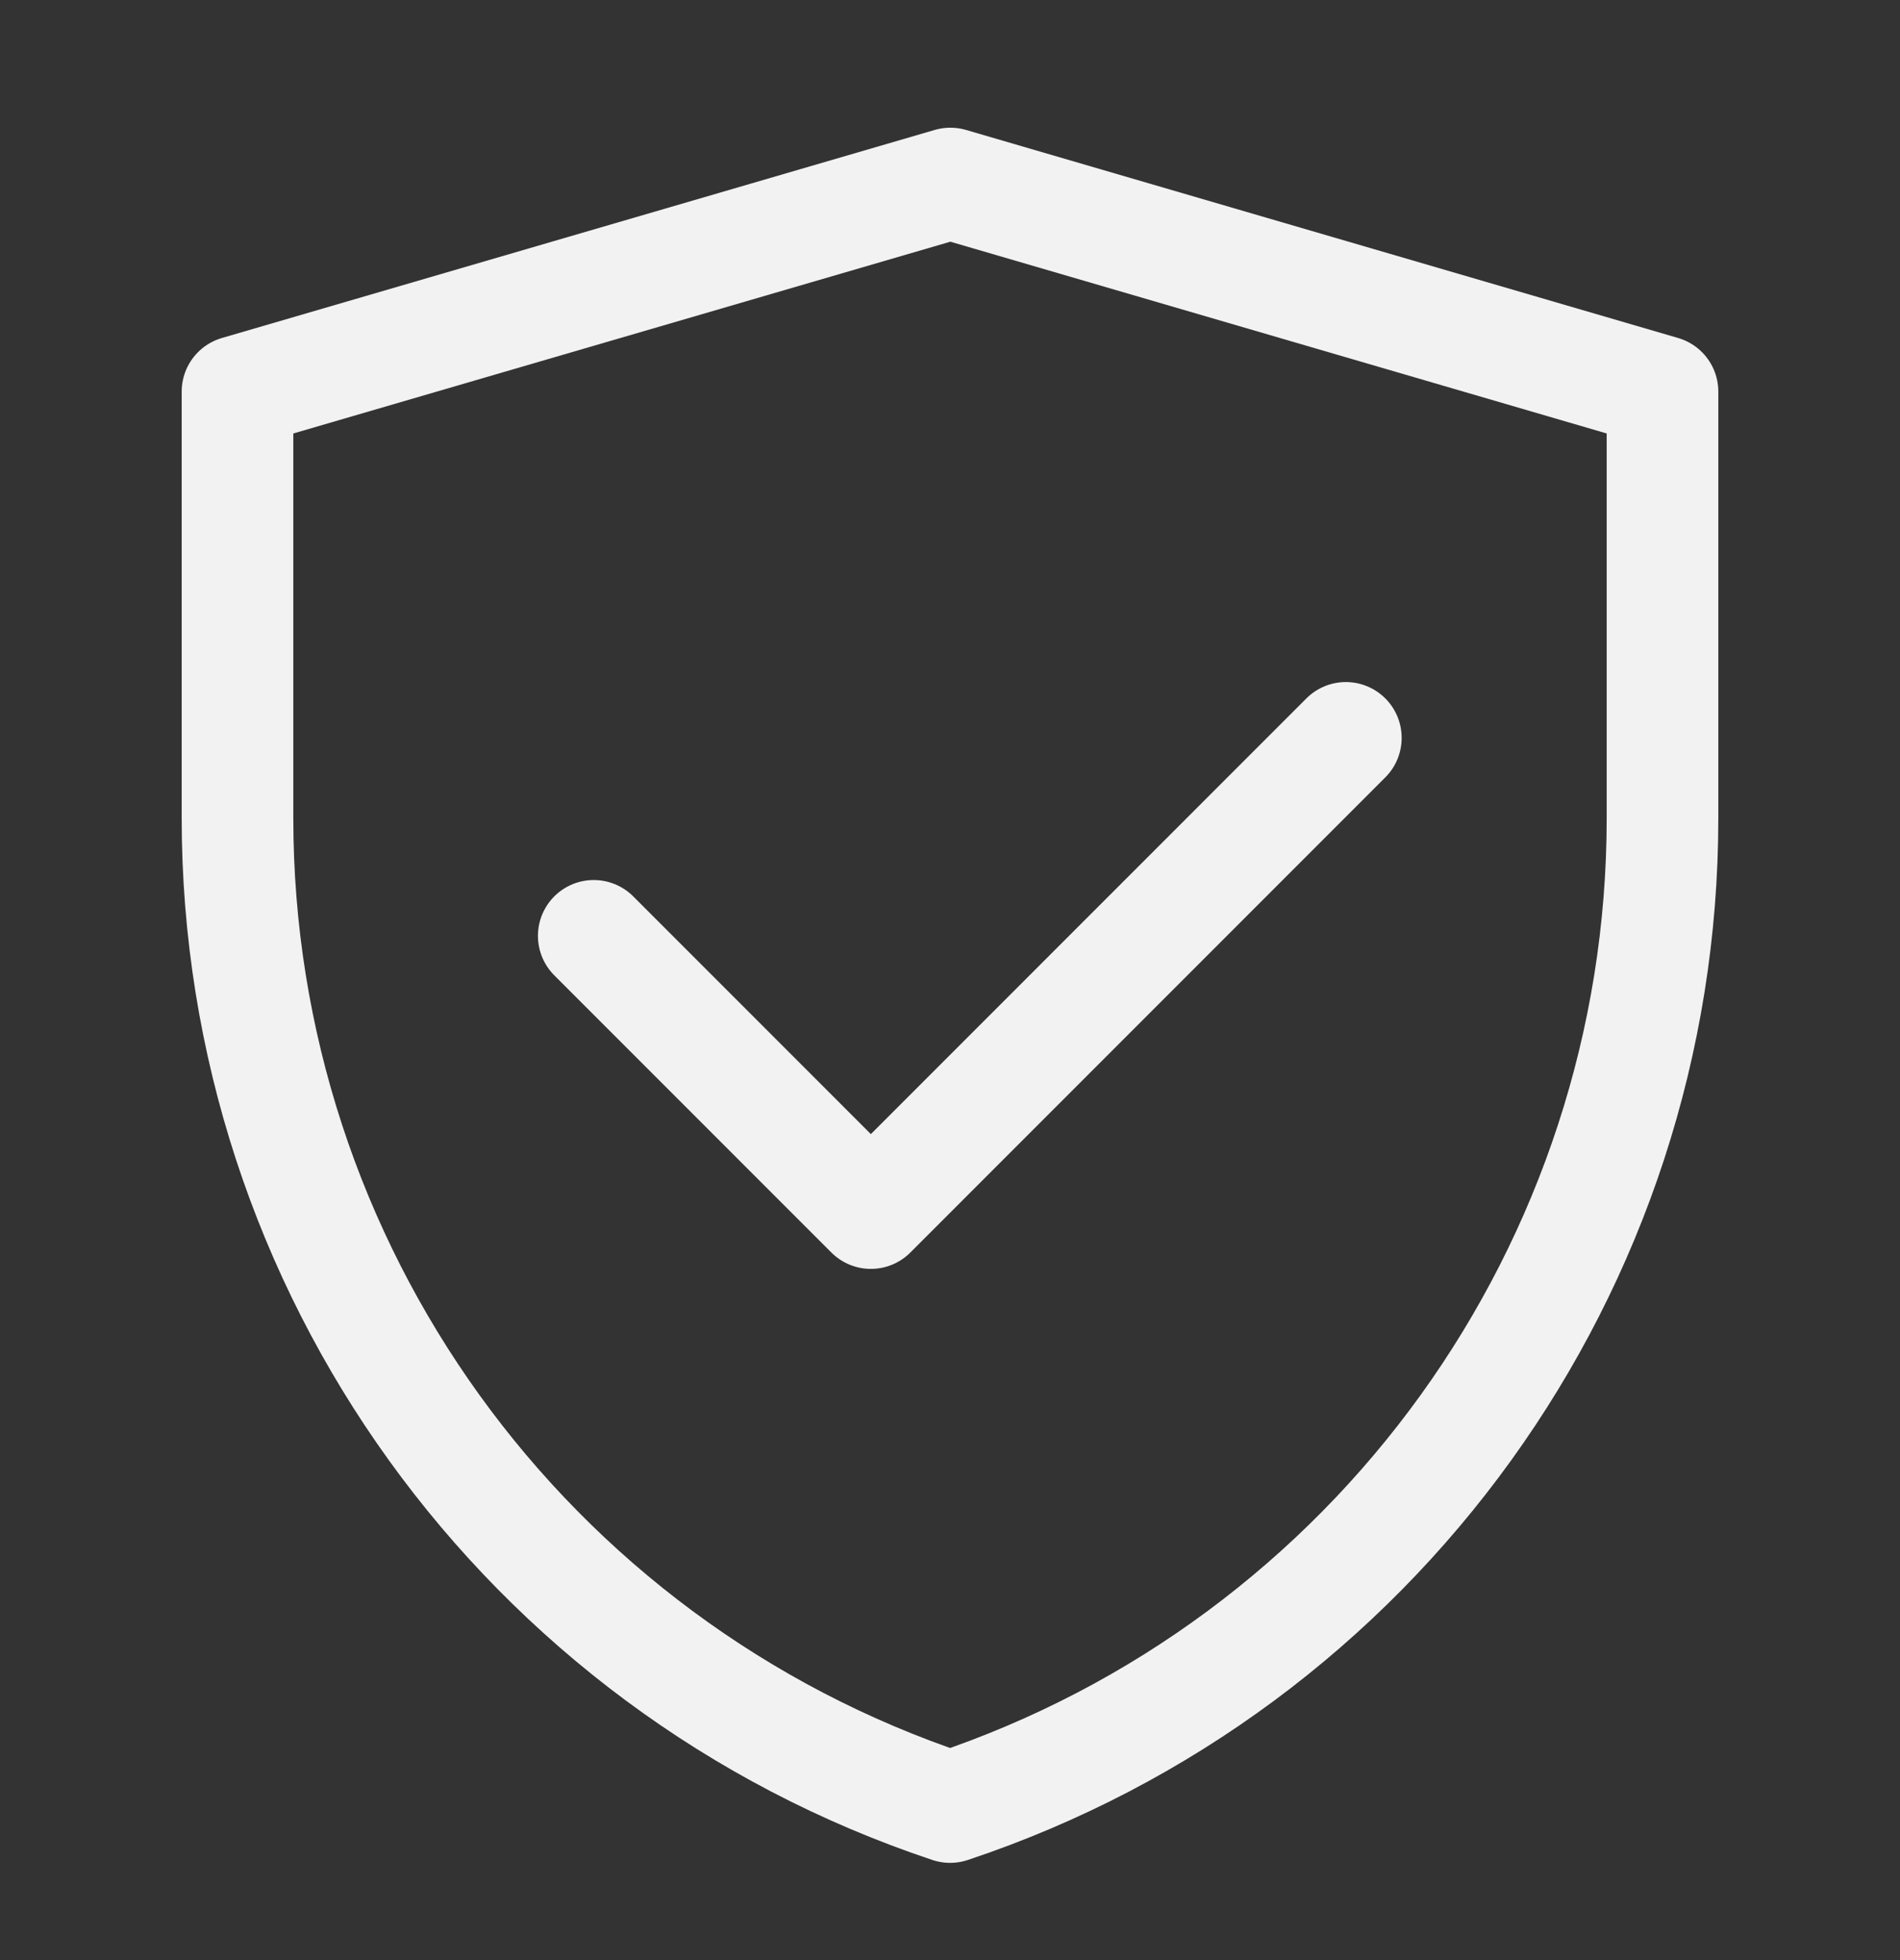
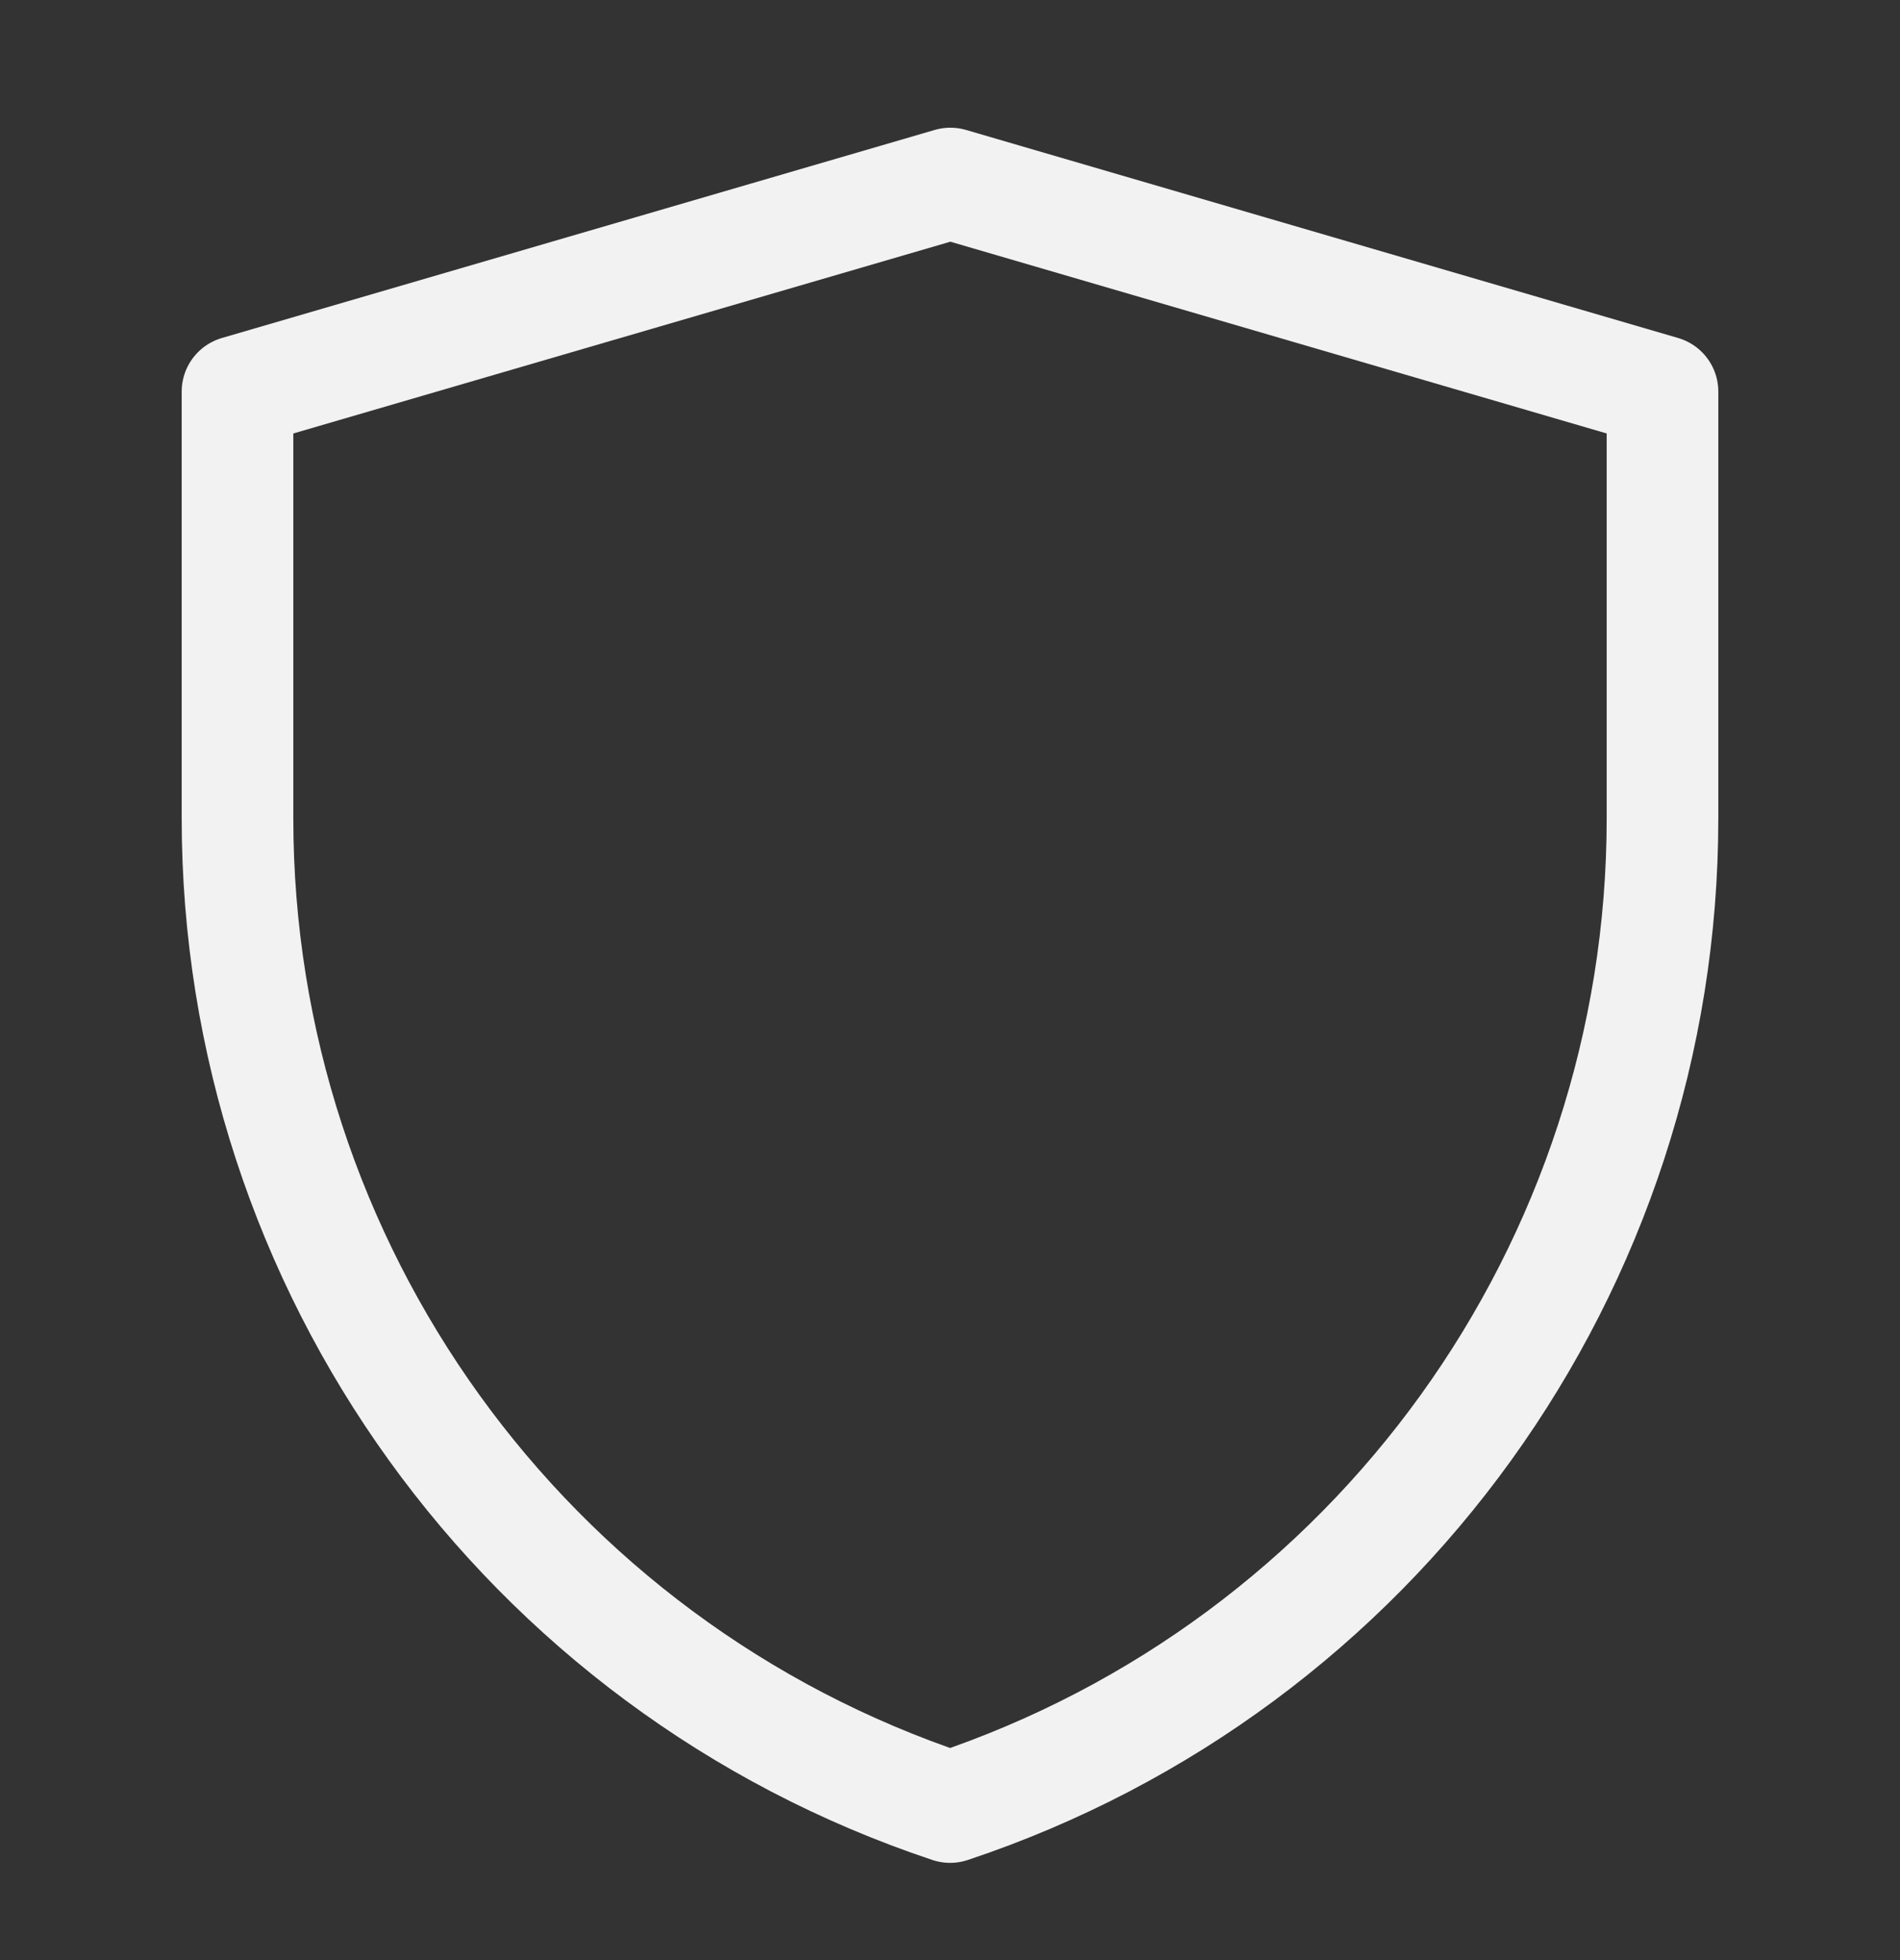
<svg xmlns="http://www.w3.org/2000/svg" width="32" height="33" viewBox="0 0 32 33" fill="none">
  <rect x="0" y="0" width="32" height="33" fill="#333333" stroke="none" />
  <path d="M4 6.593L16.006 3.09L28 6.593V13.779C28 21.331 23.167 28.036 16.002 30.423C8.835 28.036 4 21.33 4 13.775V6.593Z" stroke="#F2F2F2" stroke-width="1.88" stroke-linejoin="round" />
-   <path d="M10 15.756L14.667 20.423L22.667 12.423" stroke="#F2F2F2" stroke-width="1.88" stroke-linecap="round" stroke-linejoin="round" />
</svg>